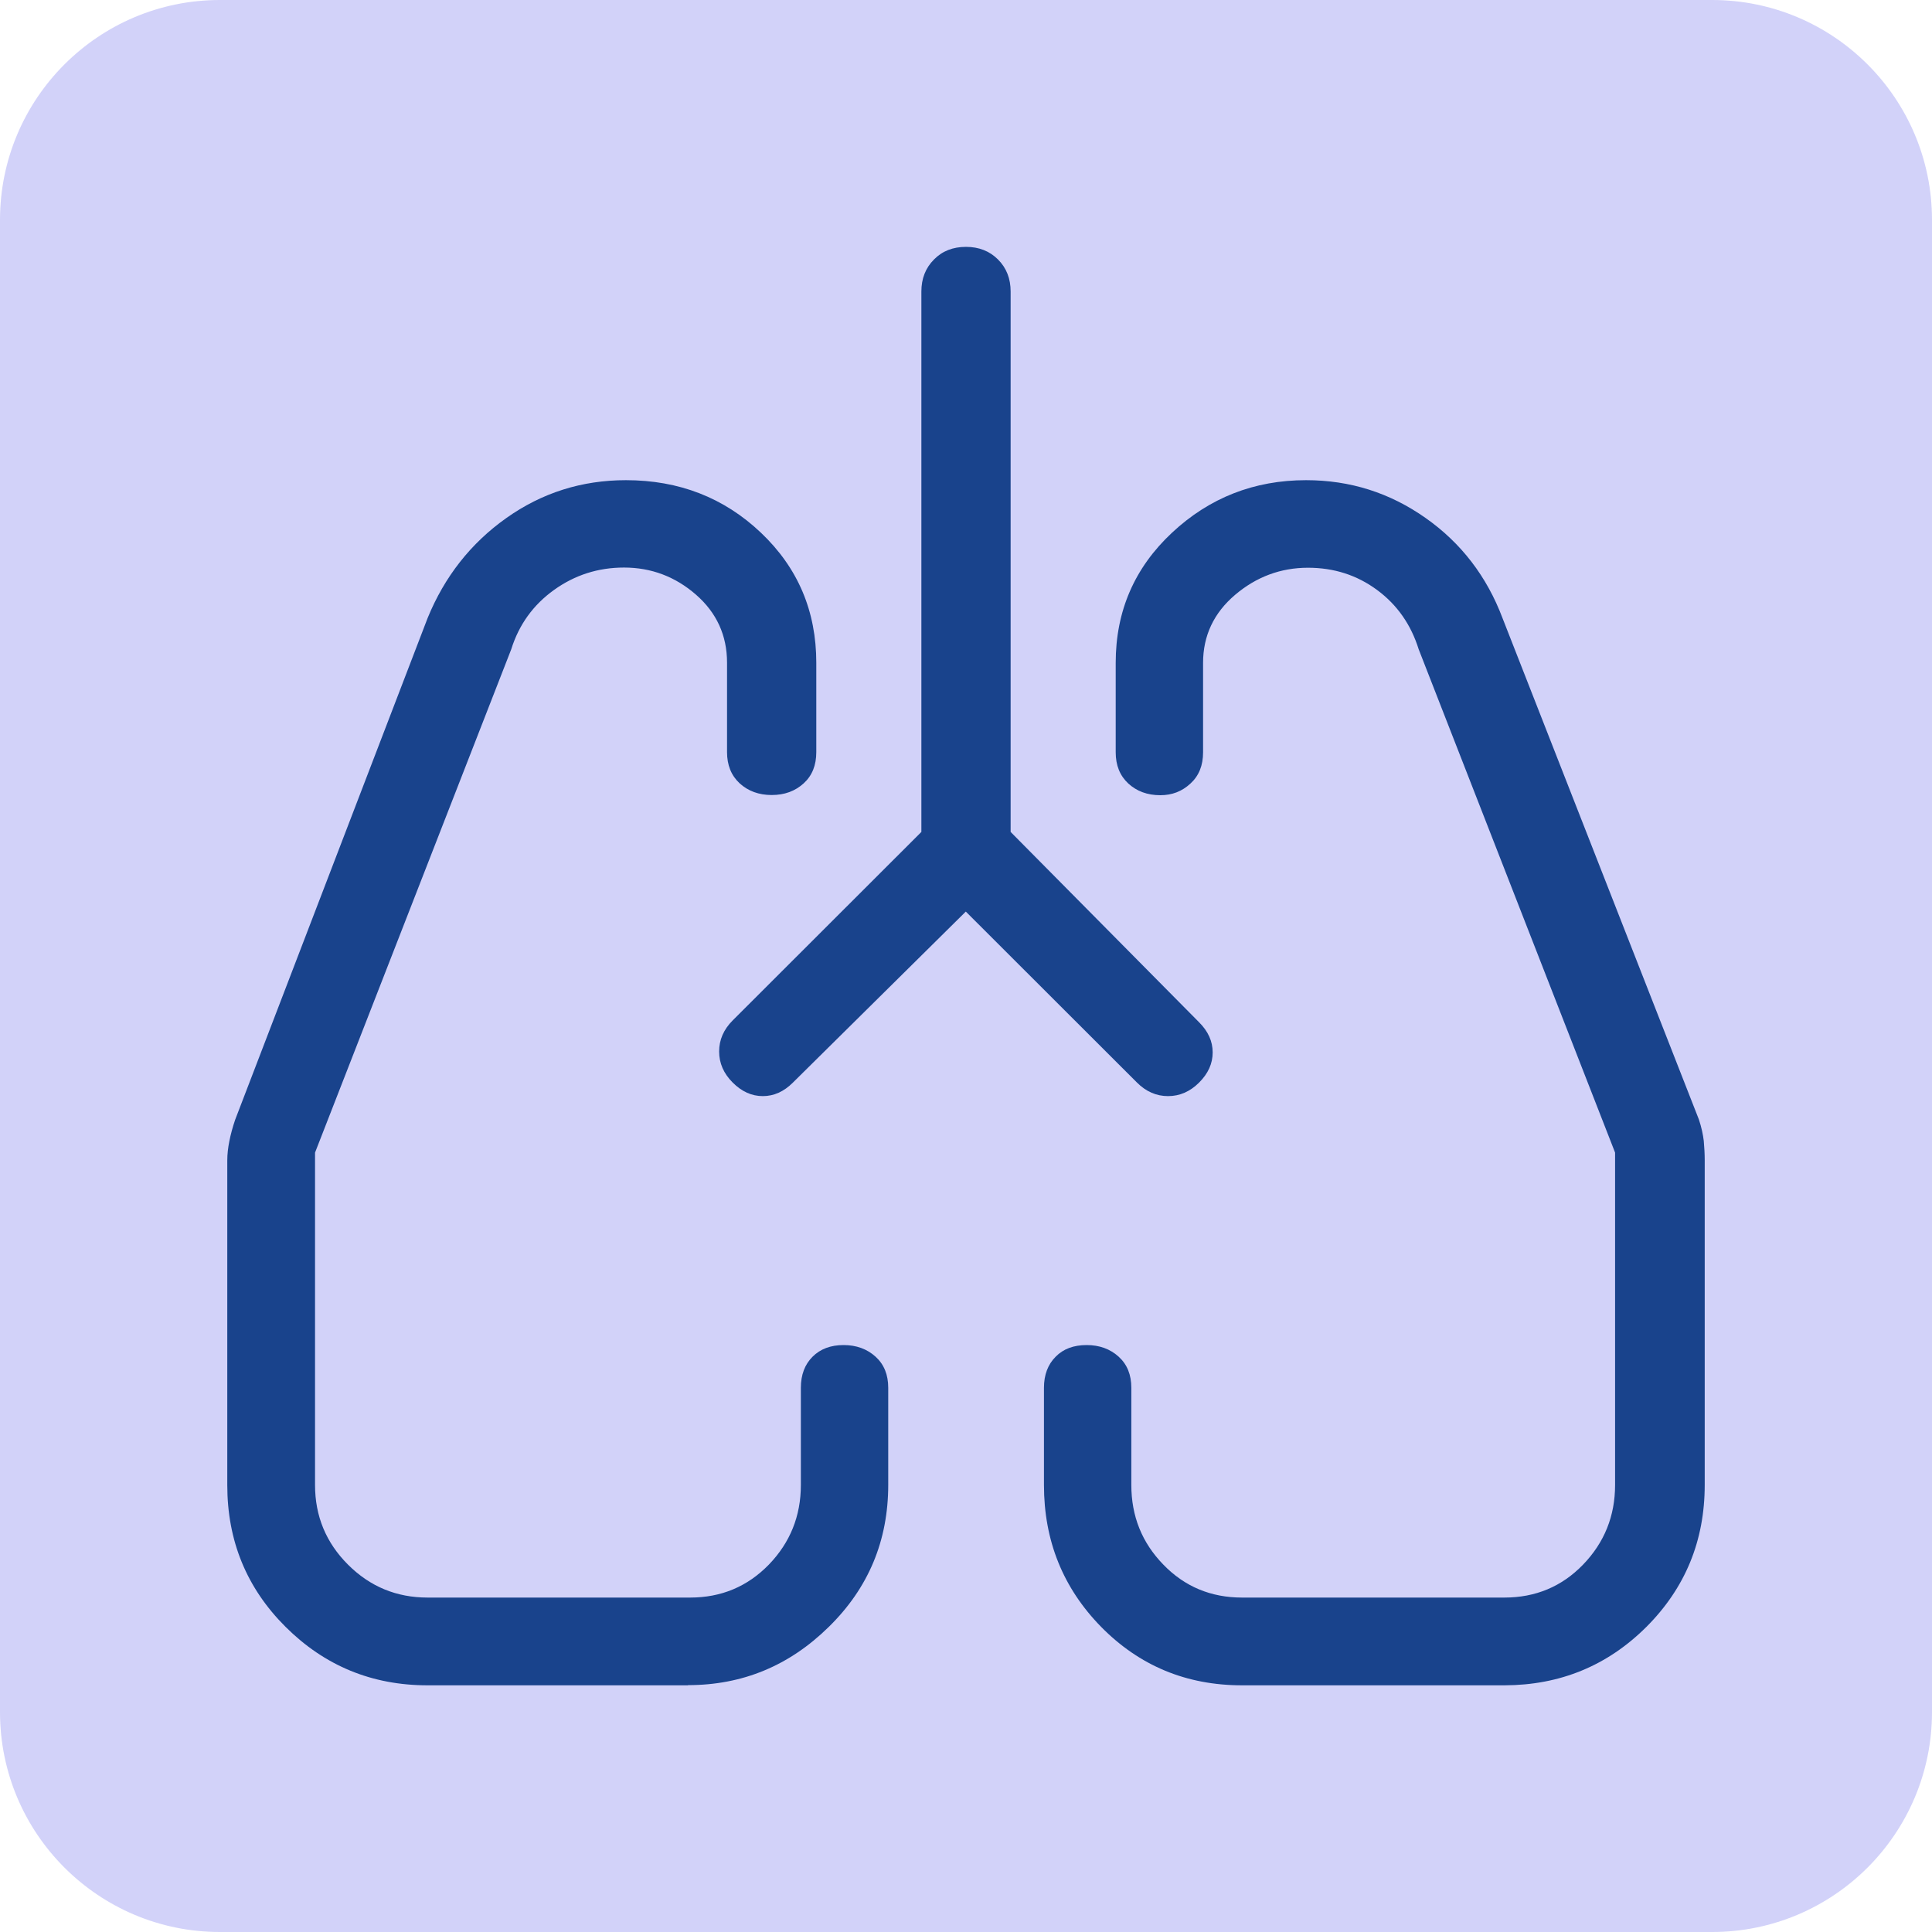
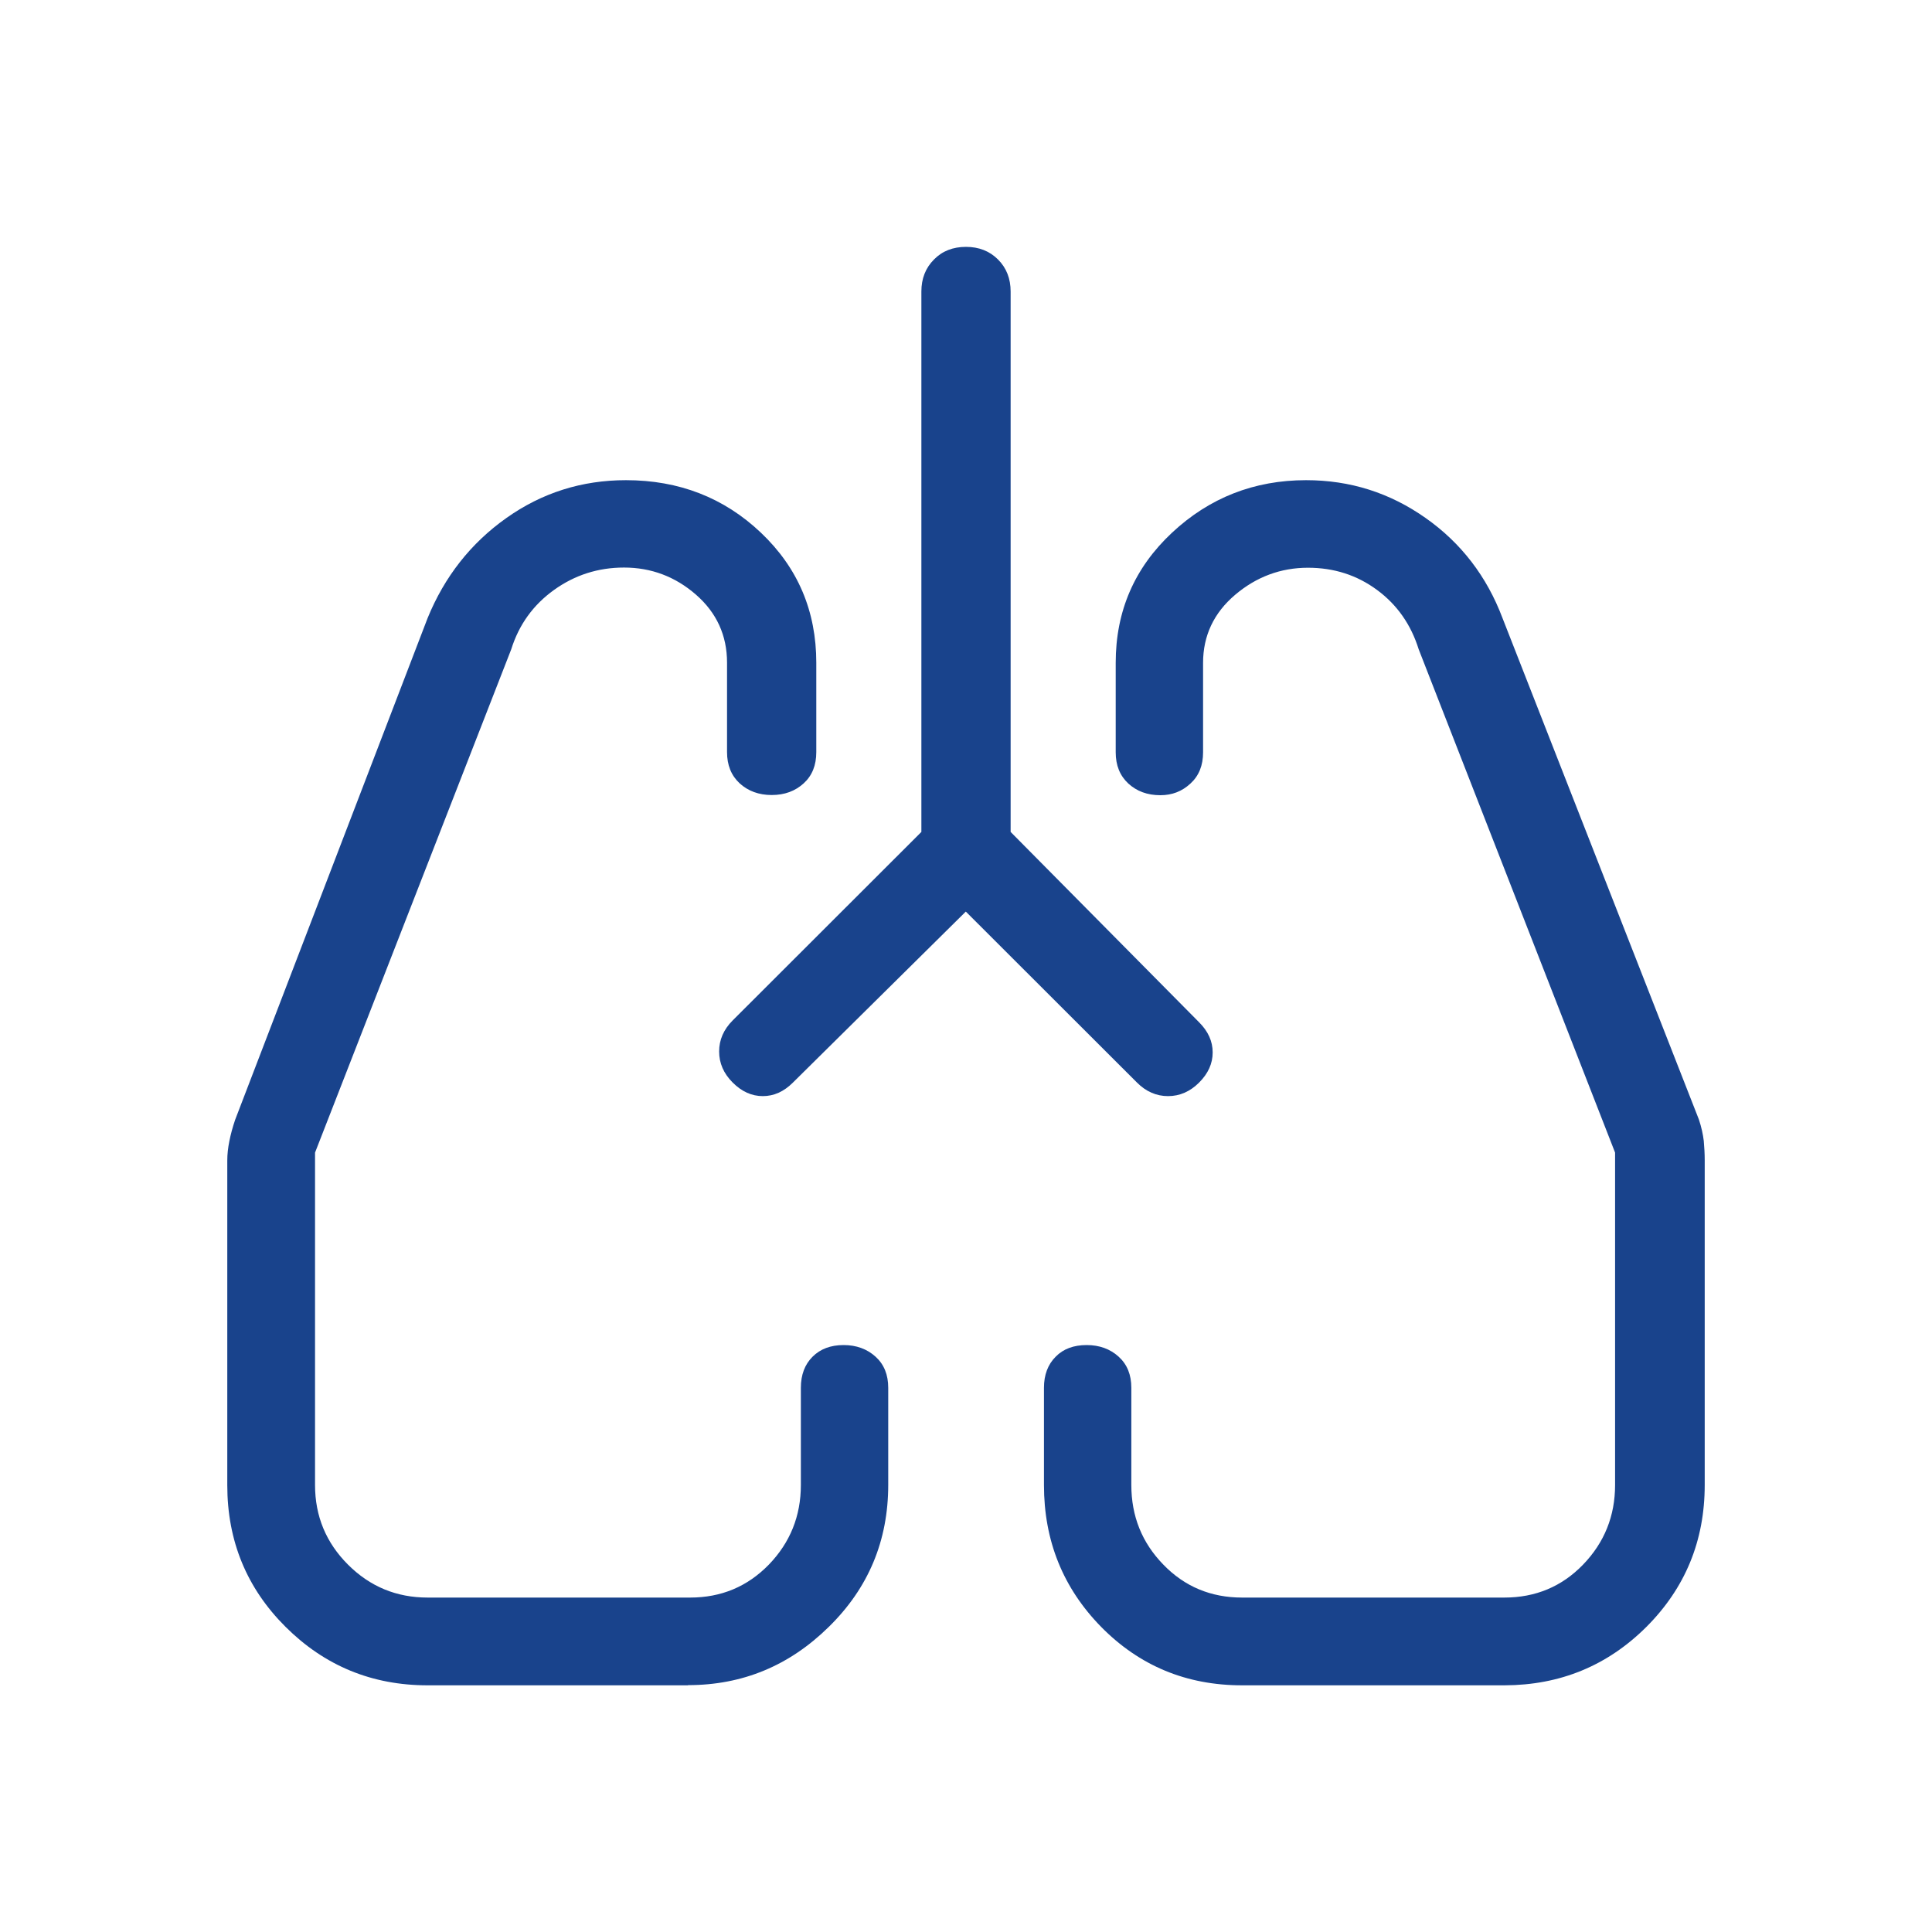
<svg xmlns="http://www.w3.org/2000/svg" version="1.0" id="Warstwa_1" x="0px" y="0px" viewBox="0 0 1026 1026" style="enable-background:new 0 0 1026 1026;" xml:space="preserve">
  <style type="text/css">
	.st0{fill:#D8BFA9;}
	.st1{fill:#19438C;stroke:#19438C;stroke-miterlimit:10;}
	.st2{fill:#D2D2F9;}
	.st3{fill:#19438C;}
	.st4{fill:none;}
	.st5{clip-path:url(#SVGID_00000029019297215564893370000013730431505670899863_);fill:#D8BFA9;}
	.st6{clip-path:url(#SVGID_00000029019297215564893370000013730431505670899863_);fill:#583A89;}
	.st7{fill:none;stroke:#19438C;stroke-width:47;stroke-linecap:round;stroke-linejoin:round;stroke-miterlimit:10;}
	.st8{fill:#583A89;}
	.st9{fill:#3E2372;}
	.st10{fill:#F4315B;}
	.st11{fill:none;stroke:#F4315B;stroke-width:47;stroke-miterlimit:10;}
	.st12{fill:none;stroke:#F4315B;stroke-width:47;stroke-linecap:round;stroke-linejoin:round;stroke-miterlimit:10;}
	.st13{fill:#9B0B45;}
	.st14{fill:#F2E4D6;}
</style>
-   <path class="st2" d="M116.8,0h792.4C973.7,0,1026,52.3,1026,116.8v792.4c0,64.5-52.3,116.8-116.8,116.8H116.8  C52.3,1026,0,973.7,0,909.2V116.8C0,52.3,52.3,0,116.8,0" />
  <path class="st3" d="M603.8,574.9c4.8,4.8,10.3,7.2,16.5,7.2c6.2,0,11.7-2.4,16.5-7.2c4.8-4.8,7.2-10.1,7.2-16  c0-5.9-2.4-11.2-7.2-16L536.7,441.8v-287c0-6.8-2.2-12.5-6.7-17c-4.5-4.5-10.2-6.7-17-6.7c-6.9,0-12.6,2.2-17,6.7  c-4.5,4.5-6.7,10.2-6.7,17v287L389.1,541.9c-4.8,4.8-7.2,10.3-7.2,16.5c0,6.2,2.4,11.7,7.2,16.5c4.8,4.8,10.1,7.2,16,7.2  c5.9,0,11.2-2.4,16-7.2l91.8-90.8L603.8,574.9z M365.4,894.9c28.9,0,53.8-10.3,74.8-31c21-20.6,31.5-45.7,31.5-75.4V737  c0-6.9-2.2-12.4-6.7-16.5c-4.5-4.1-10.2-6.2-17-6.2c-6.9,0-12.4,2.1-16.5,6.2c-4.1,4.1-6.2,9.6-6.2,16.5v51.6  c0,16.5-5.7,30.6-17,42.3c-11.4,11.7-25.3,17.5-41.8,17.5H227.1c-16.5,0-30.6-5.8-42.3-17.5c-11.7-11.7-17.5-25.8-17.5-42.3V612.1  l104.2-267.3c4.1-13.1,11.7-23.6,22.7-31.5c11-7.9,23.4-11.9,37.2-11.9c14.4,0,27.2,4.8,38.2,14.4c11,9.6,16.5,21.7,16.5,36.1v47.5  c0,6.9,2.2,12.4,6.7,16.6c4.5,4.1,10.2,6.2,17,6.2c6.9,0,12.5-2.1,17-6.2c4.5-4.1,6.7-9.6,6.7-16.6V352c0-27.5-9.8-50.5-29.4-69.1  c-19.6-18.6-43.5-27.9-71.7-27.9c-23.4,0-44.6,6.7-63.5,20.1c-18.9,13.4-32.8,31.1-41.8,53.1L124.9,594.6c-1.4,4.1-2.4,7.9-3.1,11.4  c-0.7,3.5-1.1,6.9-1.1,10.3v172.4c0,29.6,10.3,54.7,31,75.3c20.7,20.6,45.8,31,75.4,31H365.4L365.4,894.9z M874.3,864  c20.6-20.6,31-45.7,31-75.4V616.2c0-3.4-0.2-6.9-0.5-10.3c-0.4-3.4-1.2-7.2-2.6-11.4L797.9,328.2c-8.3-22-21.9-39.8-40.8-53.1  c-19-13.4-40.1-20.1-63.5-20.1c-27.5,0-51.3,9.3-71.2,27.9c-19.9,18.6-29.9,41.6-29.9,69.1v47.5c0,6.9,2.2,12.4,6.7,16.6  c4.5,4.1,10.1,6.2,17,6.2c6.2,0,11.5-2,16-6.2c4.5-4.1,6.7-9.6,6.7-16.6V352c0-14.4,5.7-26.5,17-36.1s24.3-14.4,38.7-14.4  c13.8,0,26,3.9,36.7,11.8c10.7,7.9,18,18.4,22.1,31.5l104.3,267.3v176.5c0,16.5-5.7,30.6-17,42.3c-11.3,11.7-25.3,17.5-41.8,17.5  H659.6c-16.5,0-30.5-5.8-41.8-17.5c-11.4-11.7-17-25.8-17-42.3V737c0-6.9-2.2-12.4-6.7-16.5c-4.5-4.1-10.2-6.2-17-6.2  c-6.9,0-12.4,2-16.5,6.2c-4.1,4.1-6.2,9.6-6.2,16.5v51.6c0,29.6,10.1,54.7,30.4,75.4c20.3,20.6,45.2,31,74.8,31h139.4  C828.5,894.9,853.6,884.6,874.3,864" />
  <rect x="0" y="0" class="st4" width="1026" height="1026" />
</svg>